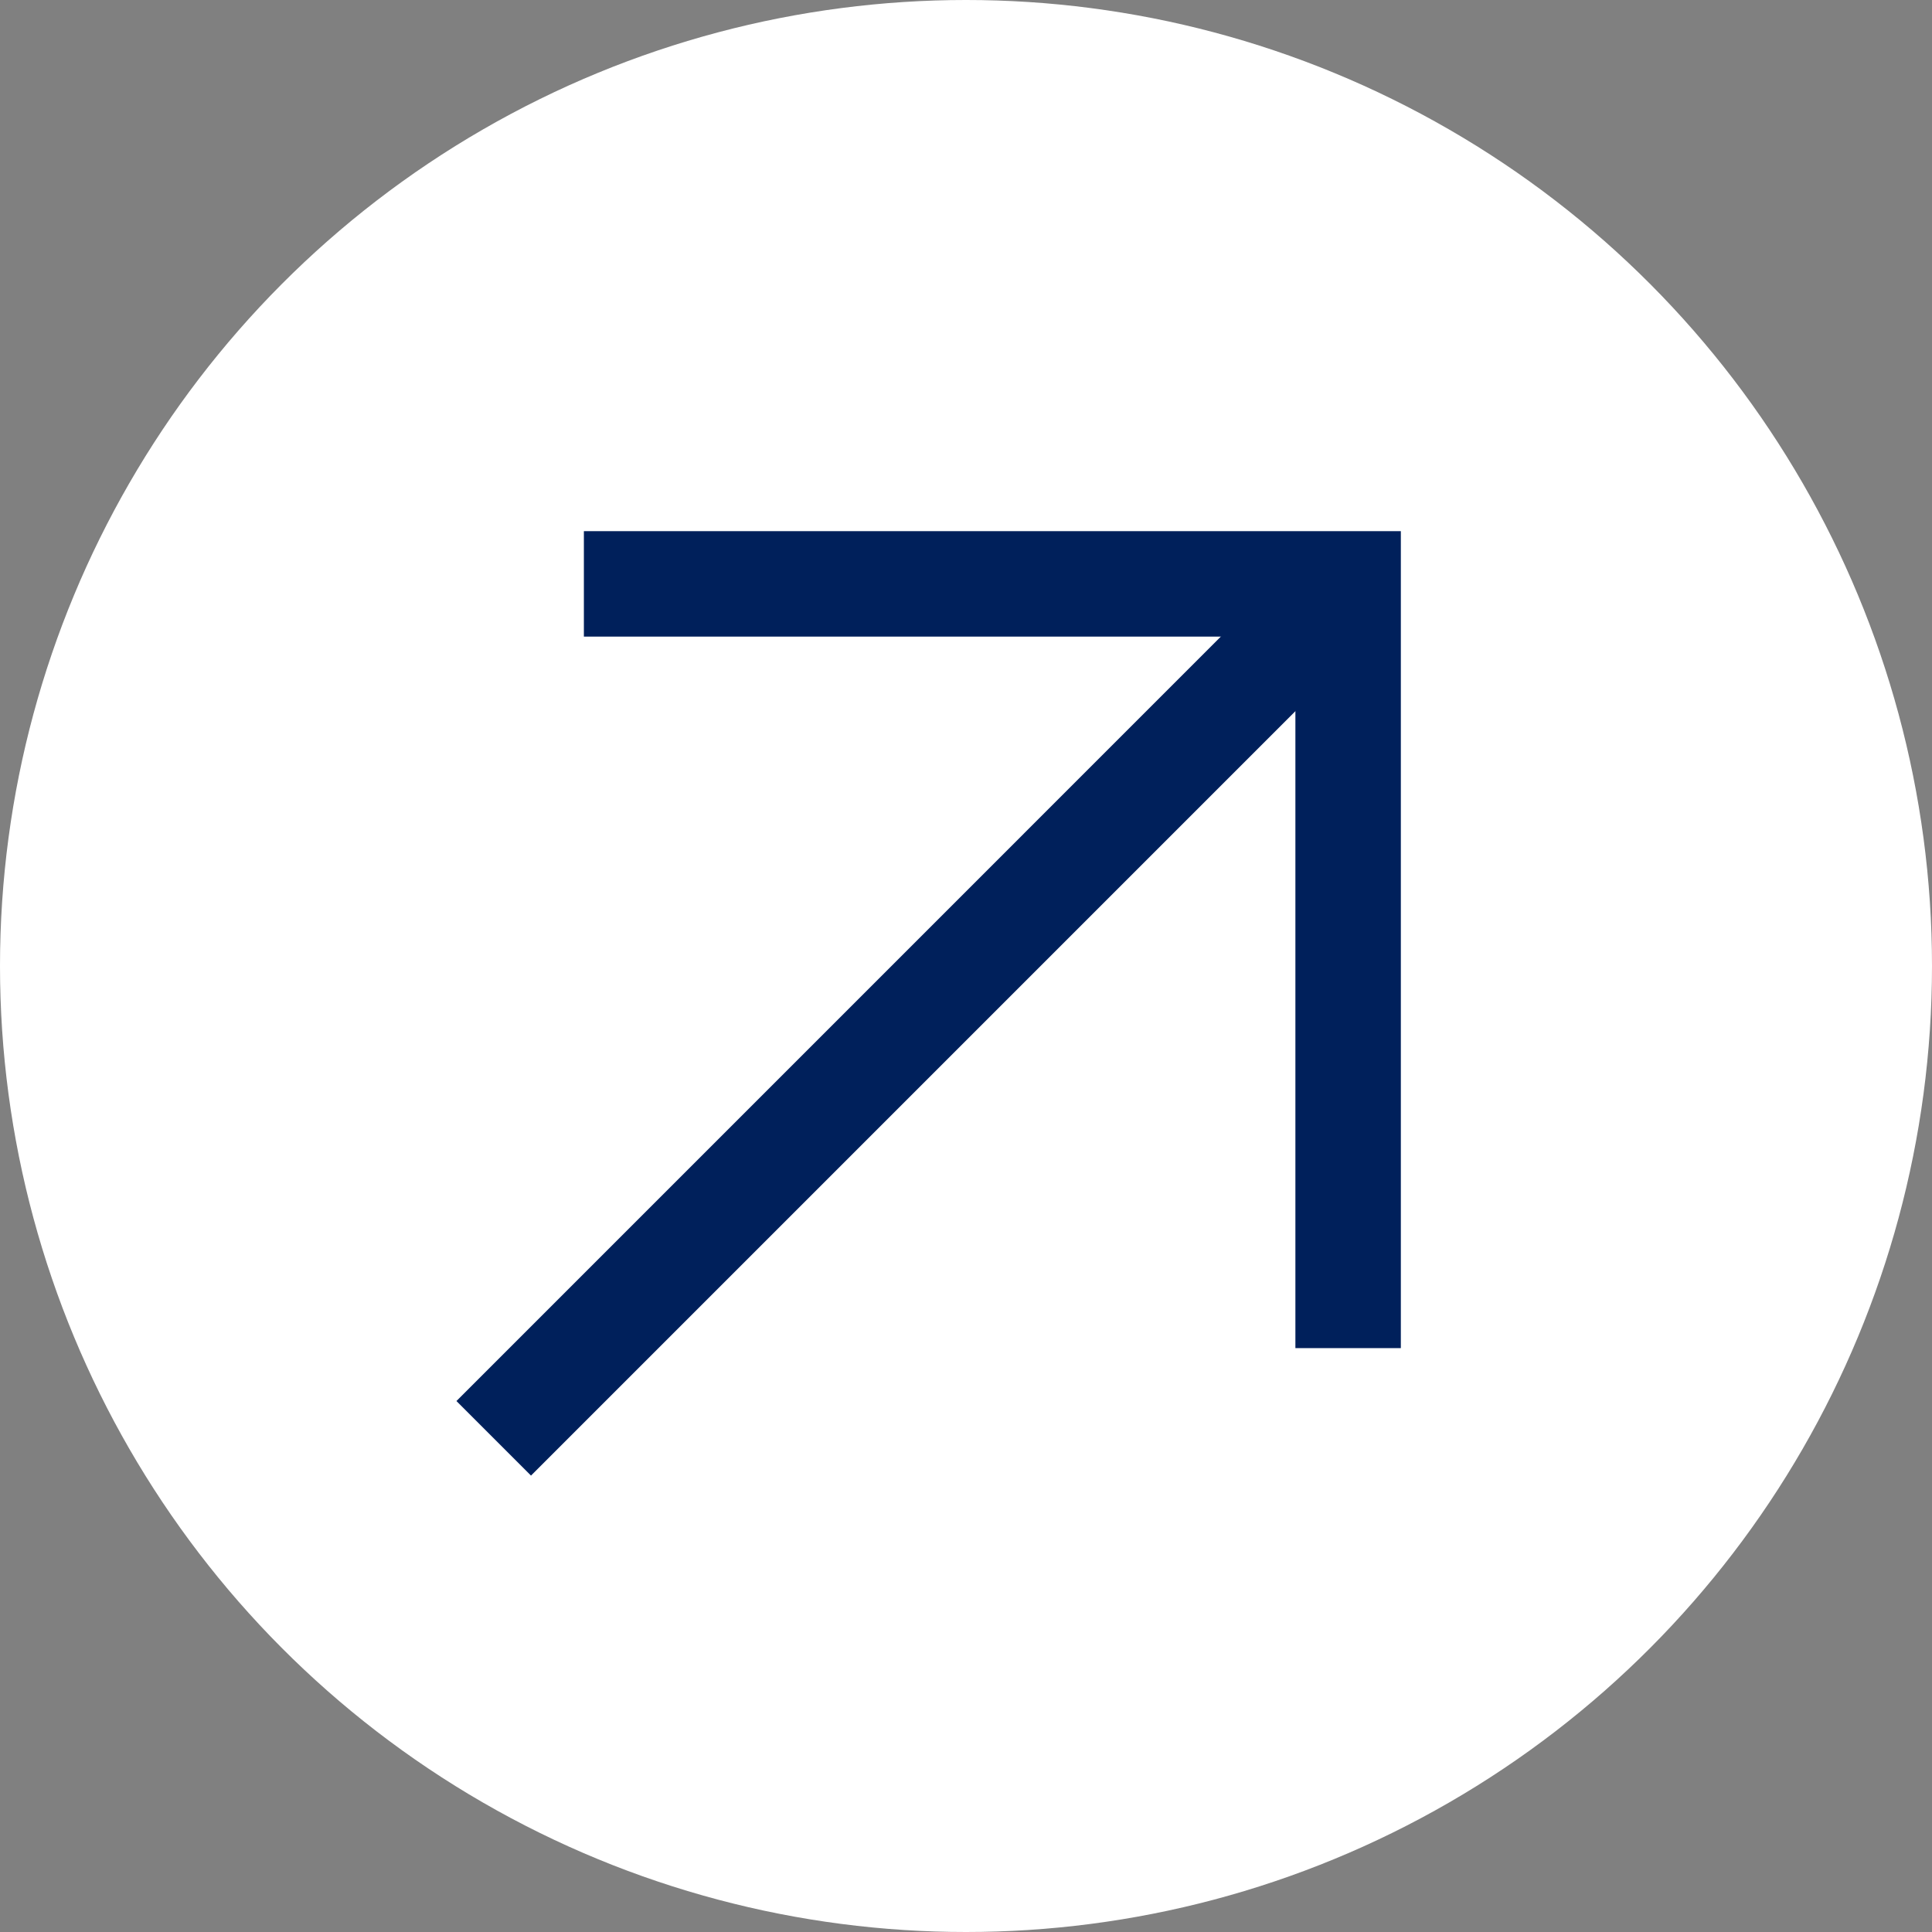
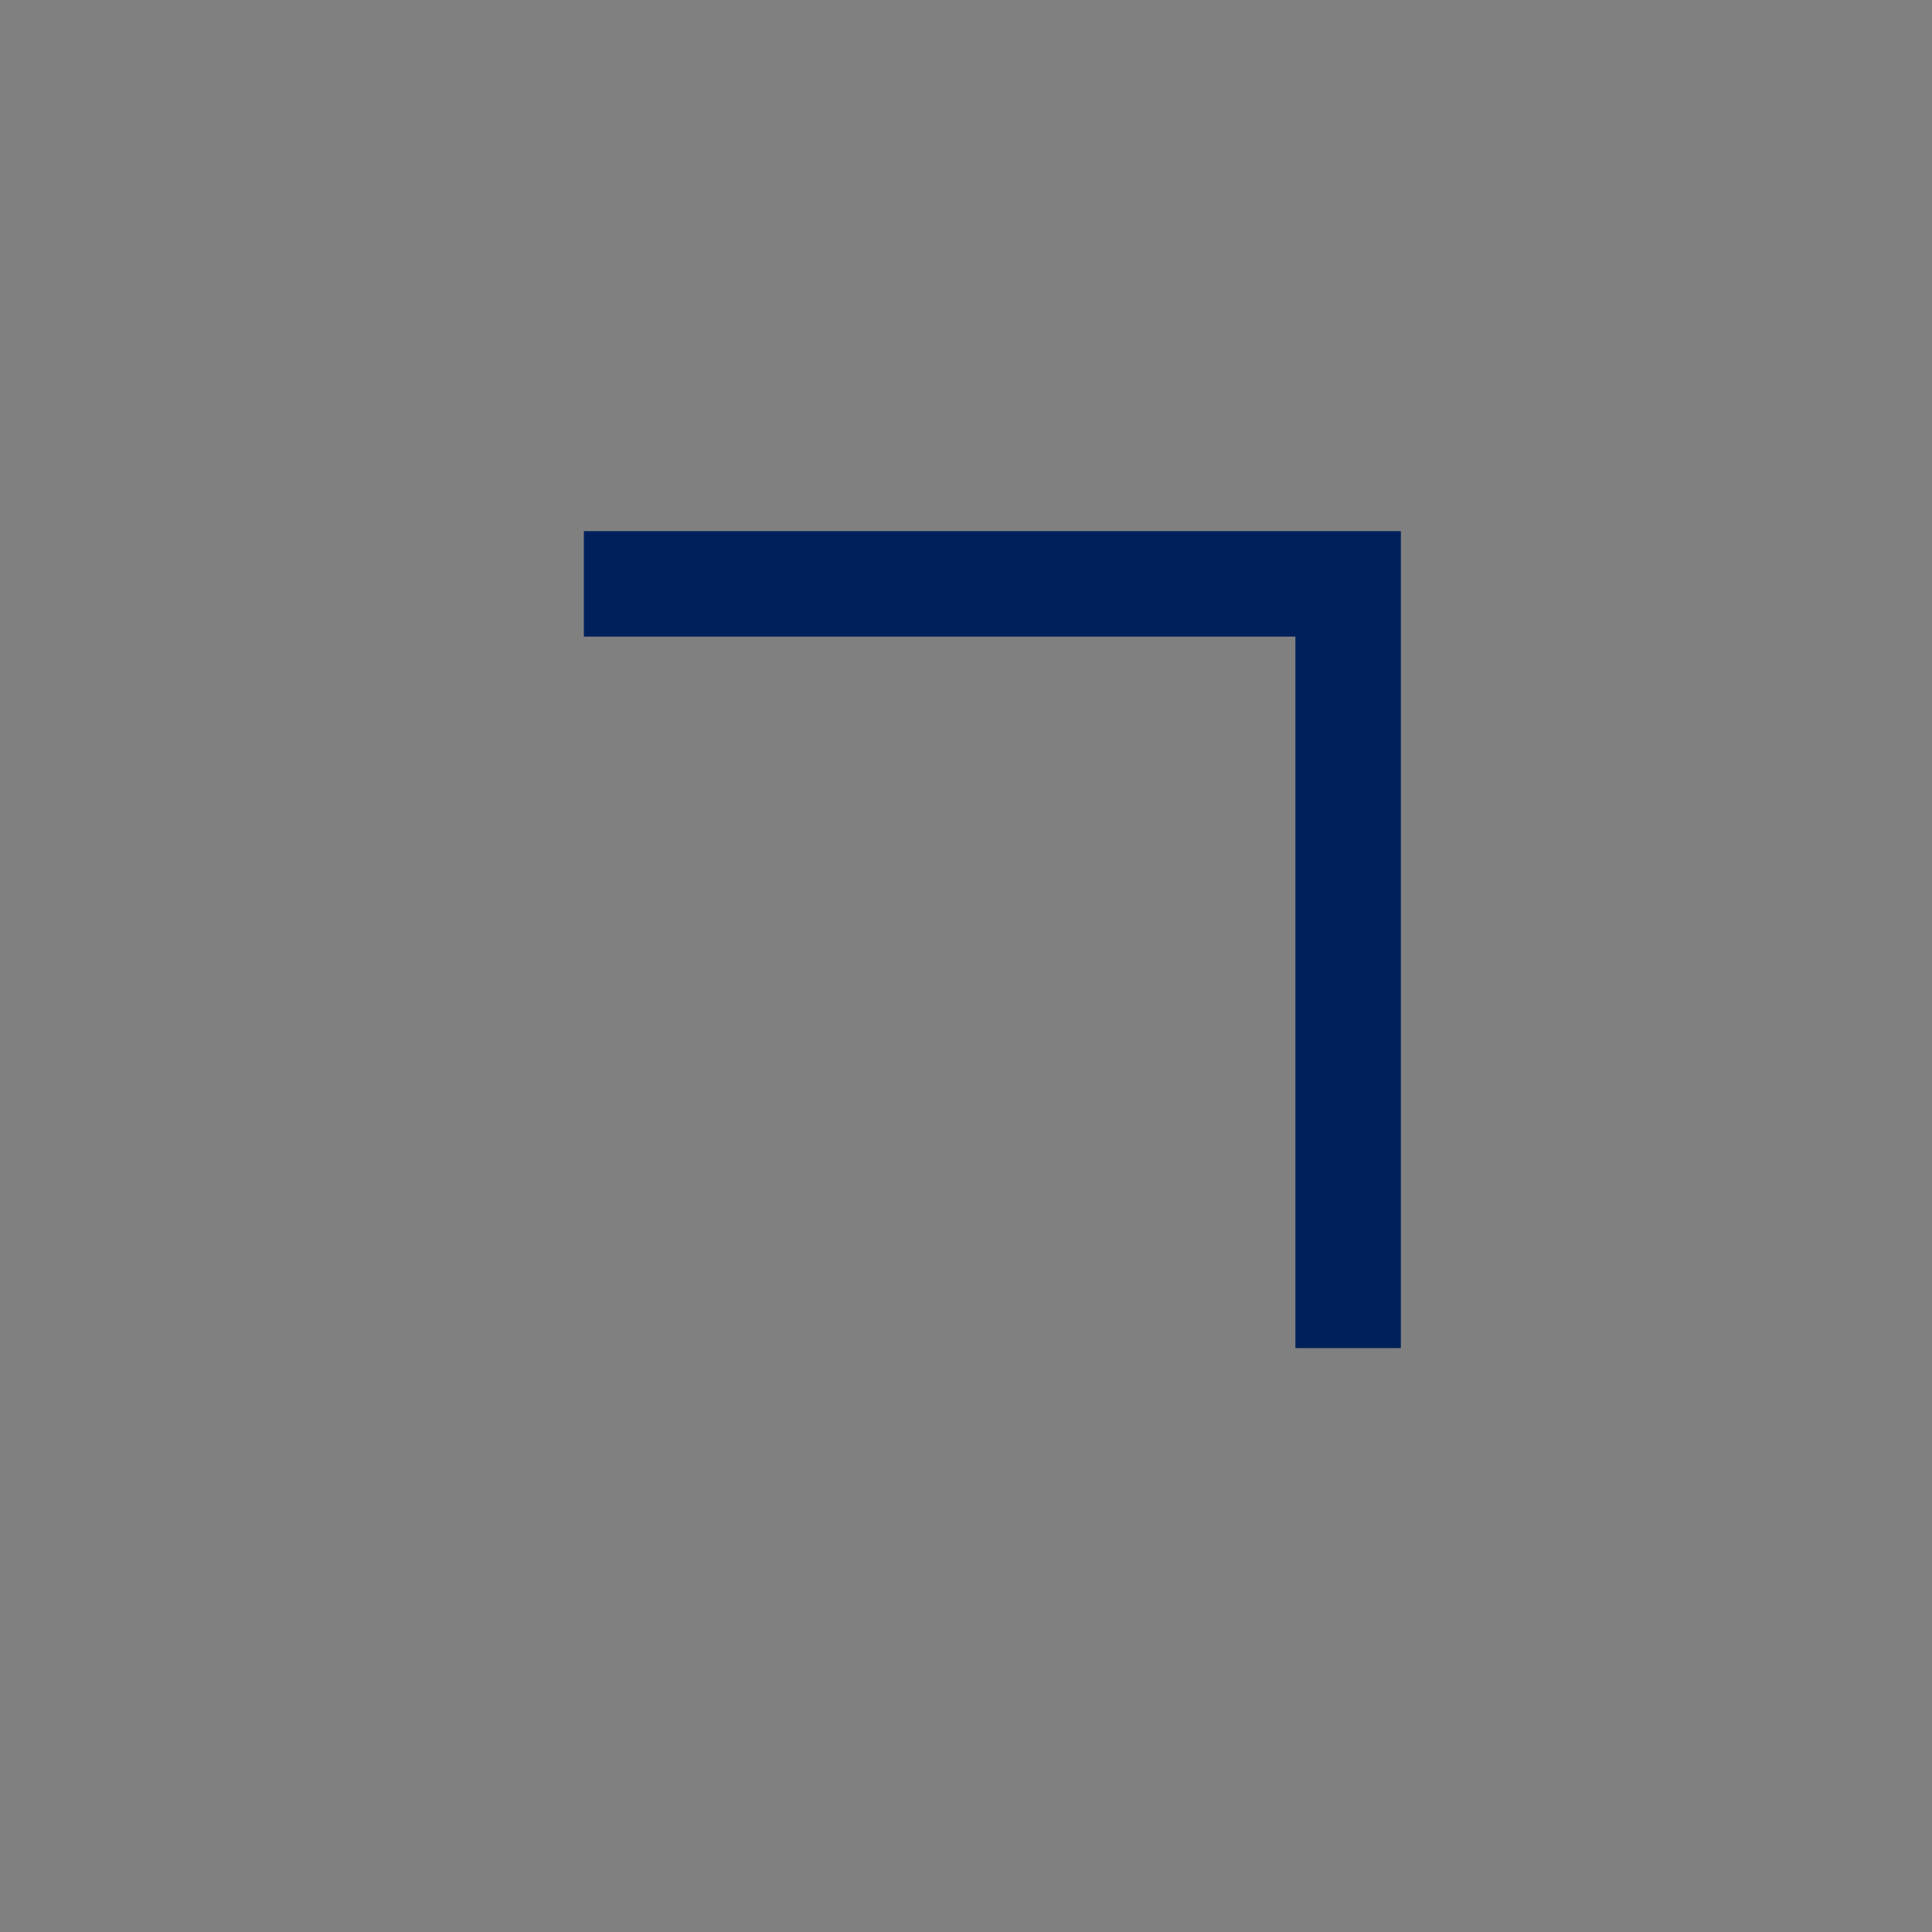
<svg xmlns="http://www.w3.org/2000/svg" id="b" data-name="Layer_2" width="52.714" height="52.714" viewBox="0 0 52.714 52.714">
  <rect x="0" y="0" width="52.714" height="52.714" fill="#808080" stroke="none" />
  <g id="c" data-name="Layer_1">
    <g>
-       <circle cx="26.357" cy="26.357" r="26.357" fill="#fff" />
      <g>
        <polyline points="15.931 15.931 36.783 15.931 36.783 36.783" fill="none" stroke="#00205b" stroke-miterlimit="10" stroke-width="2.877" />
-         <line x1="36.783" y1="15.931" x2="13.471" y2="39.244" fill="none" stroke="#00205b" stroke-miterlimit="10" stroke-width="2.877" />
      </g>
    </g>
  </g>
</svg>